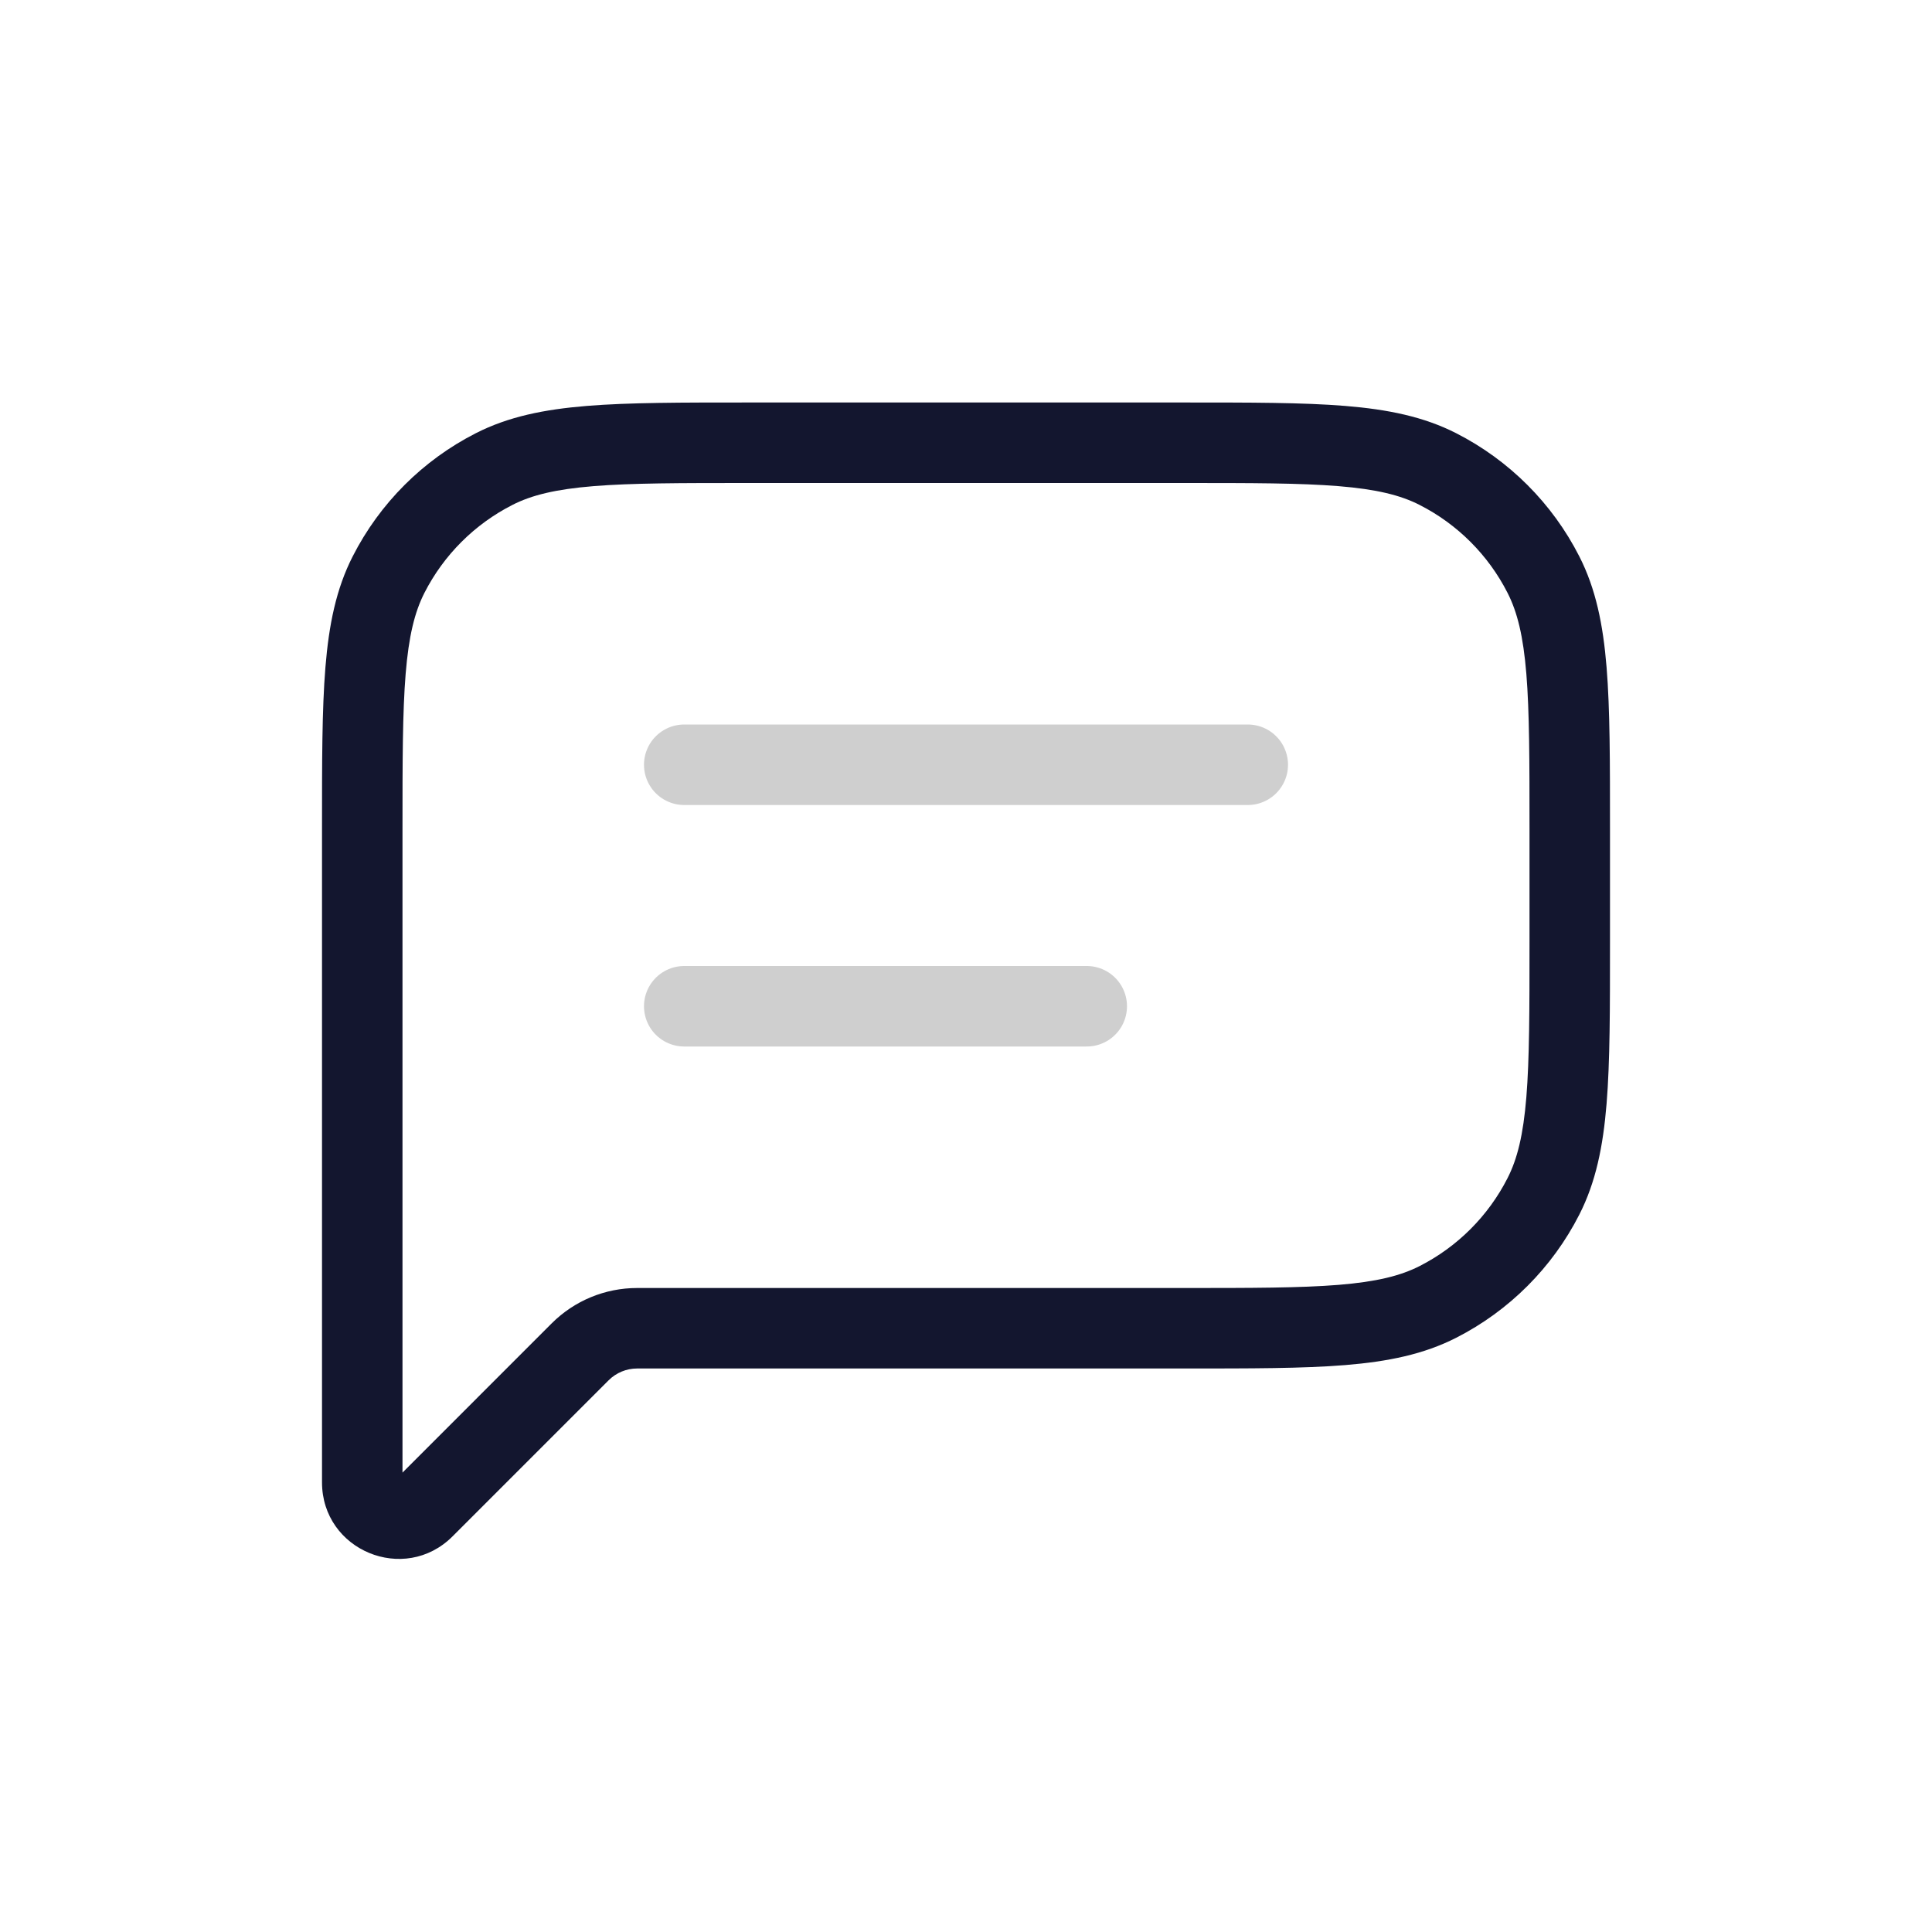
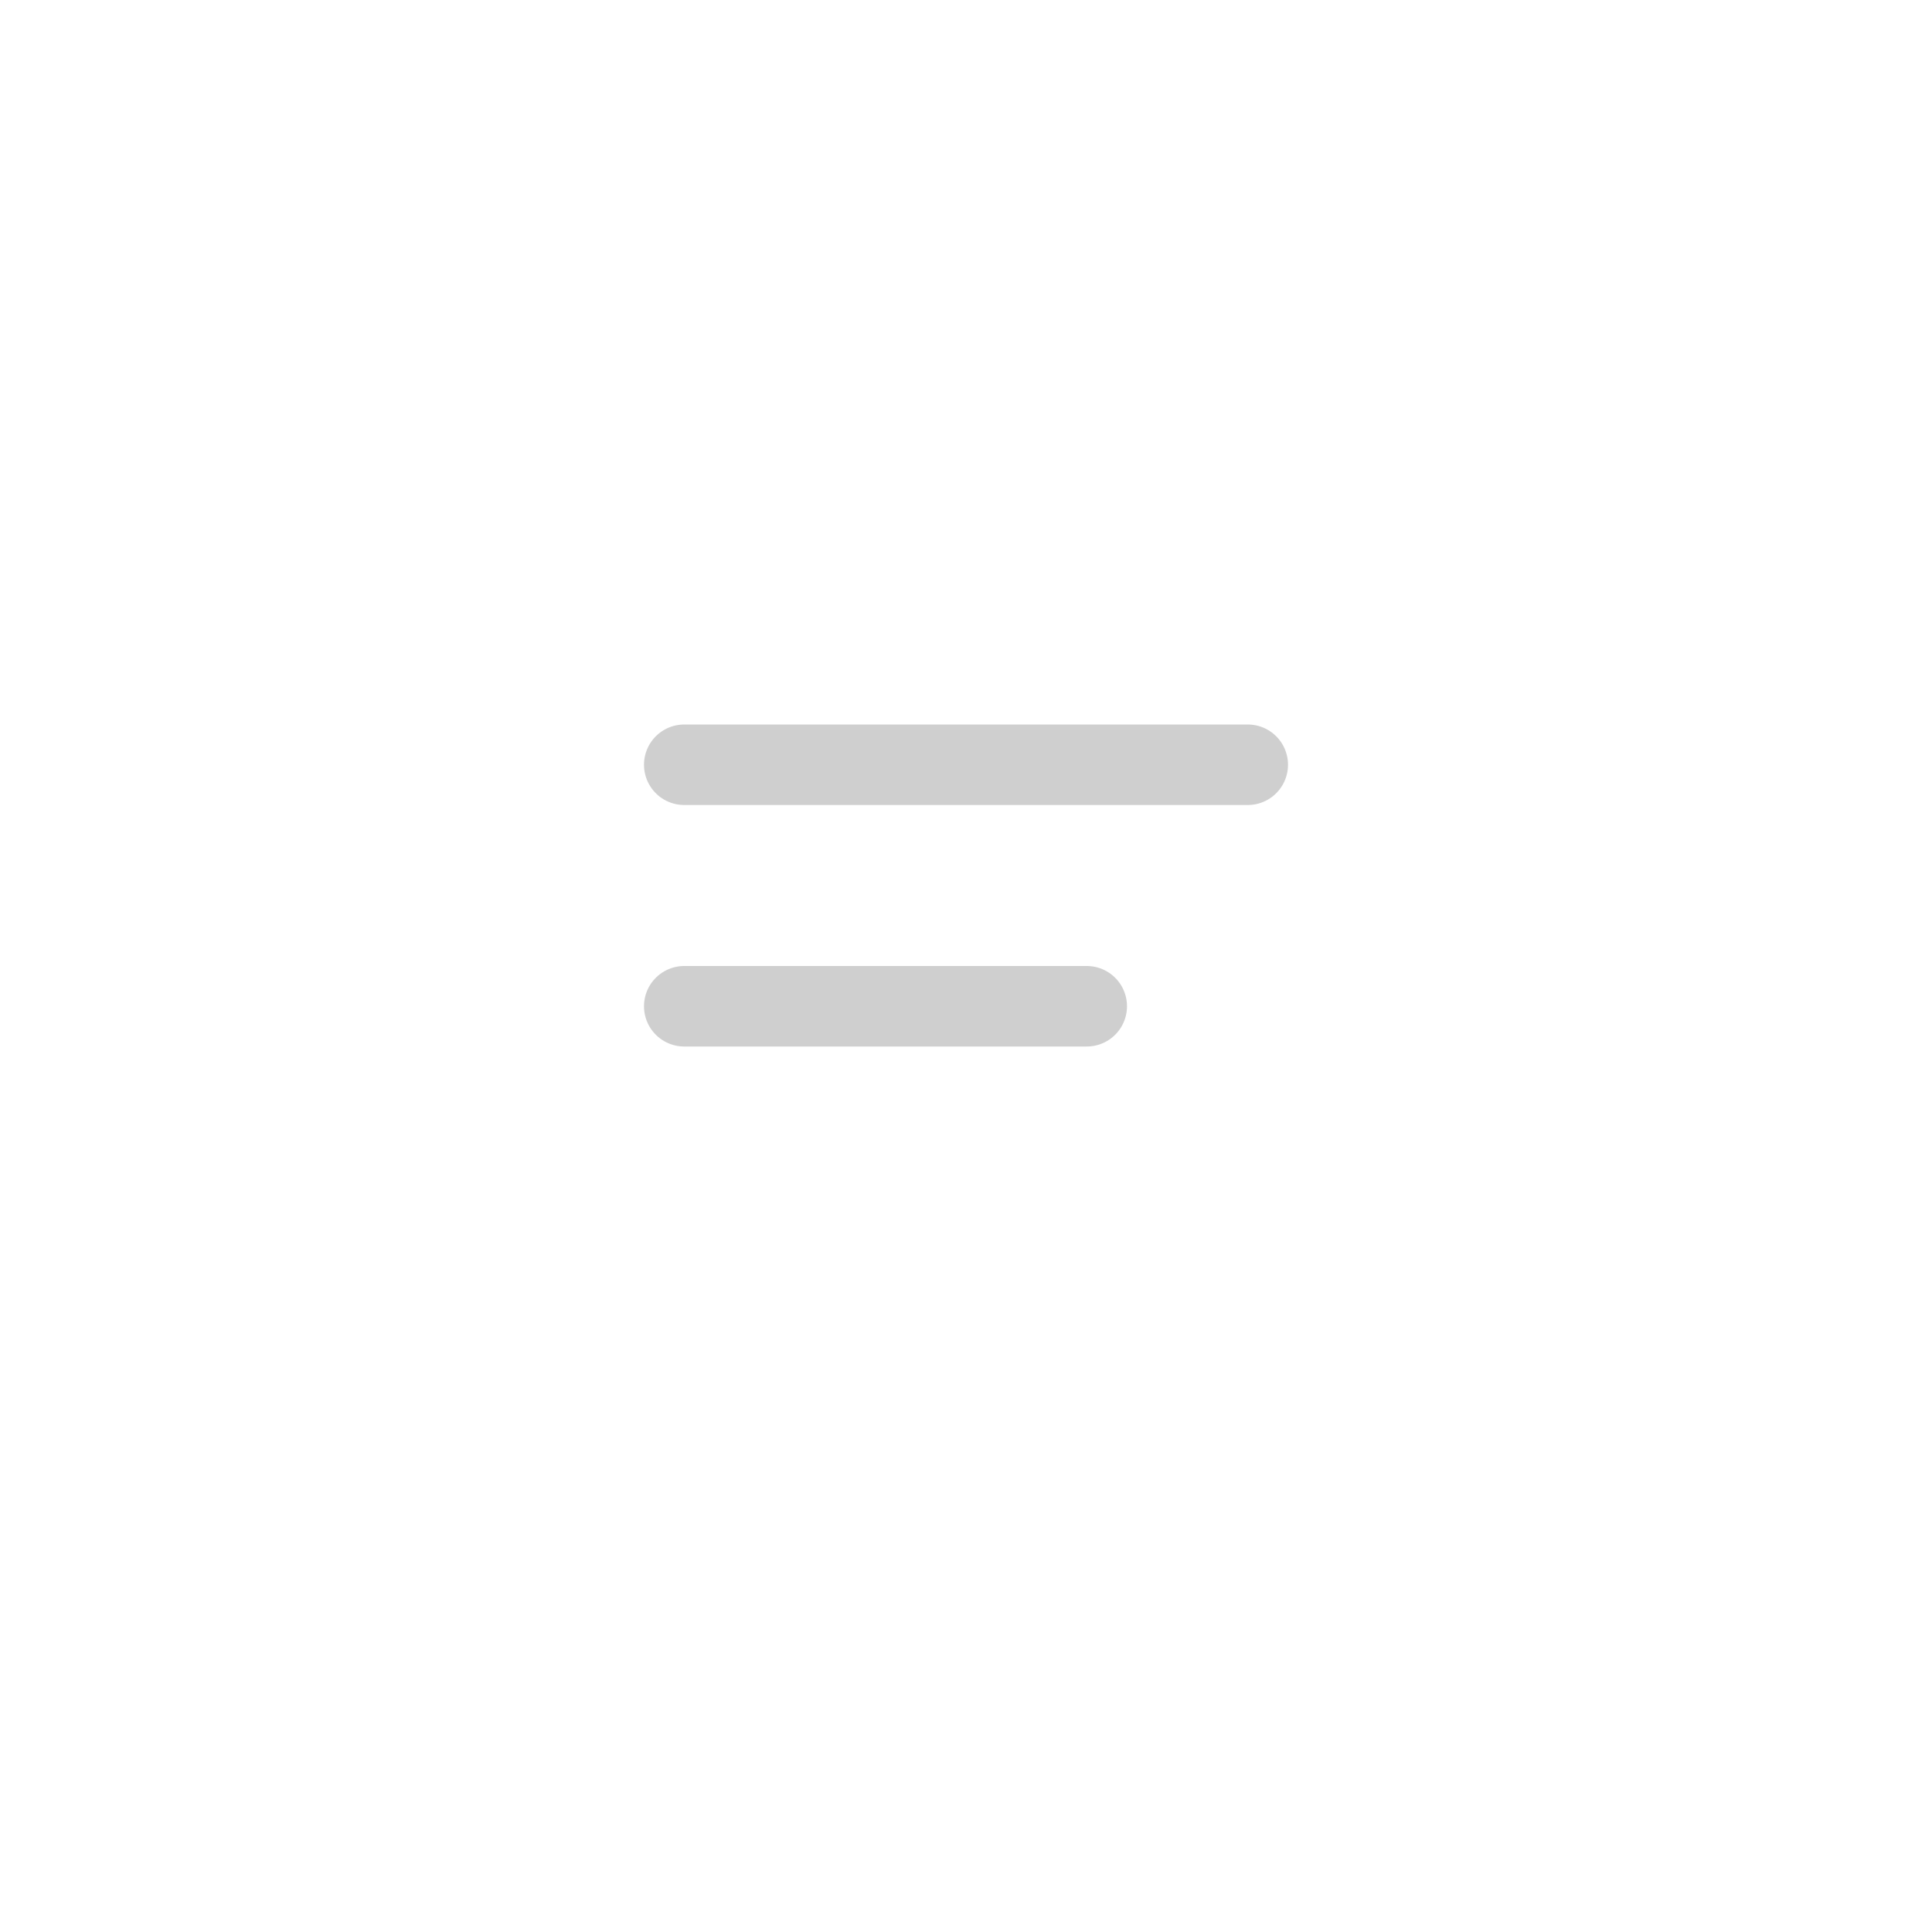
<svg xmlns="http://www.w3.org/2000/svg" width="85" height="85" viewBox="0 0 85 85" fill="none">
-   <path d="M17.708 36.479C17.708 33.475 17.71 31.328 17.847 29.645C17.983 27.983 18.243 26.93 18.673 26.084L15.518 24.477C14.79 25.904 14.471 27.475 14.317 29.357C14.165 31.217 14.167 33.533 14.167 36.479H17.708ZM17.708 40.729V36.479H14.167V40.729H17.708ZM14.167 40.729V58.438H17.708V40.729H14.167ZM14.167 58.438V65.215H17.708V58.438H14.167ZM14.167 65.215C14.167 68.213 17.791 69.713 19.91 67.594L17.406 65.09C17.416 65.079 17.454 65.053 17.507 65.044C17.551 65.036 17.581 65.044 17.599 65.051C17.616 65.059 17.643 65.075 17.669 65.111C17.7 65.155 17.708 65.2 17.708 65.215H14.167ZM19.91 67.594L26.777 60.727L24.273 58.222L17.406 65.09L19.91 67.594ZM52.062 56.667H28.029V60.208H52.062V56.667ZM62.457 55.702C61.612 56.132 60.559 56.392 58.897 56.528C57.214 56.665 55.067 56.667 52.062 56.667V60.208C55.008 60.208 57.325 60.21 59.185 60.058C61.066 59.904 62.638 59.585 64.065 58.857L62.457 55.702ZM66.326 51.832C65.478 53.498 64.123 54.853 62.457 55.702L64.065 58.857C66.397 57.669 68.294 55.772 69.482 53.44L66.326 51.832ZM67.292 41.438C67.292 44.442 67.29 46.589 67.153 48.272C67.017 49.934 66.757 50.987 66.326 51.832L69.482 53.44C70.21 52.013 70.529 50.441 70.683 48.56C70.835 46.7 70.833 44.383 70.833 41.438H67.292ZM67.292 36.479V41.438H70.833V36.479H67.292ZM66.326 26.084C66.757 26.93 67.017 27.983 67.153 29.645C67.29 31.328 67.292 33.475 67.292 36.479H70.833C70.833 33.533 70.835 31.217 70.683 29.357C70.529 27.475 70.21 25.904 69.482 24.477L66.326 26.084ZM62.457 22.215C64.123 23.064 65.478 24.418 66.326 26.084L69.482 24.477C68.294 22.144 66.397 20.248 64.065 19.059L62.457 22.215ZM52.062 21.25C55.067 21.25 57.214 21.251 58.897 21.389C60.559 21.525 61.612 21.784 62.457 22.215L64.065 19.059C62.638 18.332 61.066 18.013 59.185 17.859C57.325 17.707 55.008 17.708 52.062 17.708V21.25ZM32.938 21.25H52.062V17.708H32.938V21.25ZM22.543 22.215C23.388 21.784 24.441 21.525 26.103 21.389C27.786 21.251 29.933 21.25 32.938 21.25V17.708C29.991 17.708 27.675 17.707 25.815 17.859C23.933 18.013 22.363 18.332 20.935 19.059L22.543 22.215ZM18.673 26.084C19.522 24.418 20.877 23.064 22.543 22.215L20.935 19.059C18.602 20.248 16.706 22.144 15.518 24.477L18.673 26.084ZM26.777 60.727C27.109 60.395 27.56 60.208 28.029 60.208V56.667C26.62 56.667 25.269 57.226 24.273 58.222L26.777 60.727Z" fill="#13162F" />
  <path d="M30.104 33.646H54.896M30.104 44.271H47.812" stroke="#CFCFCF" stroke-width="3.542" stroke-linecap="round" stroke-linejoin="round" />
</svg>